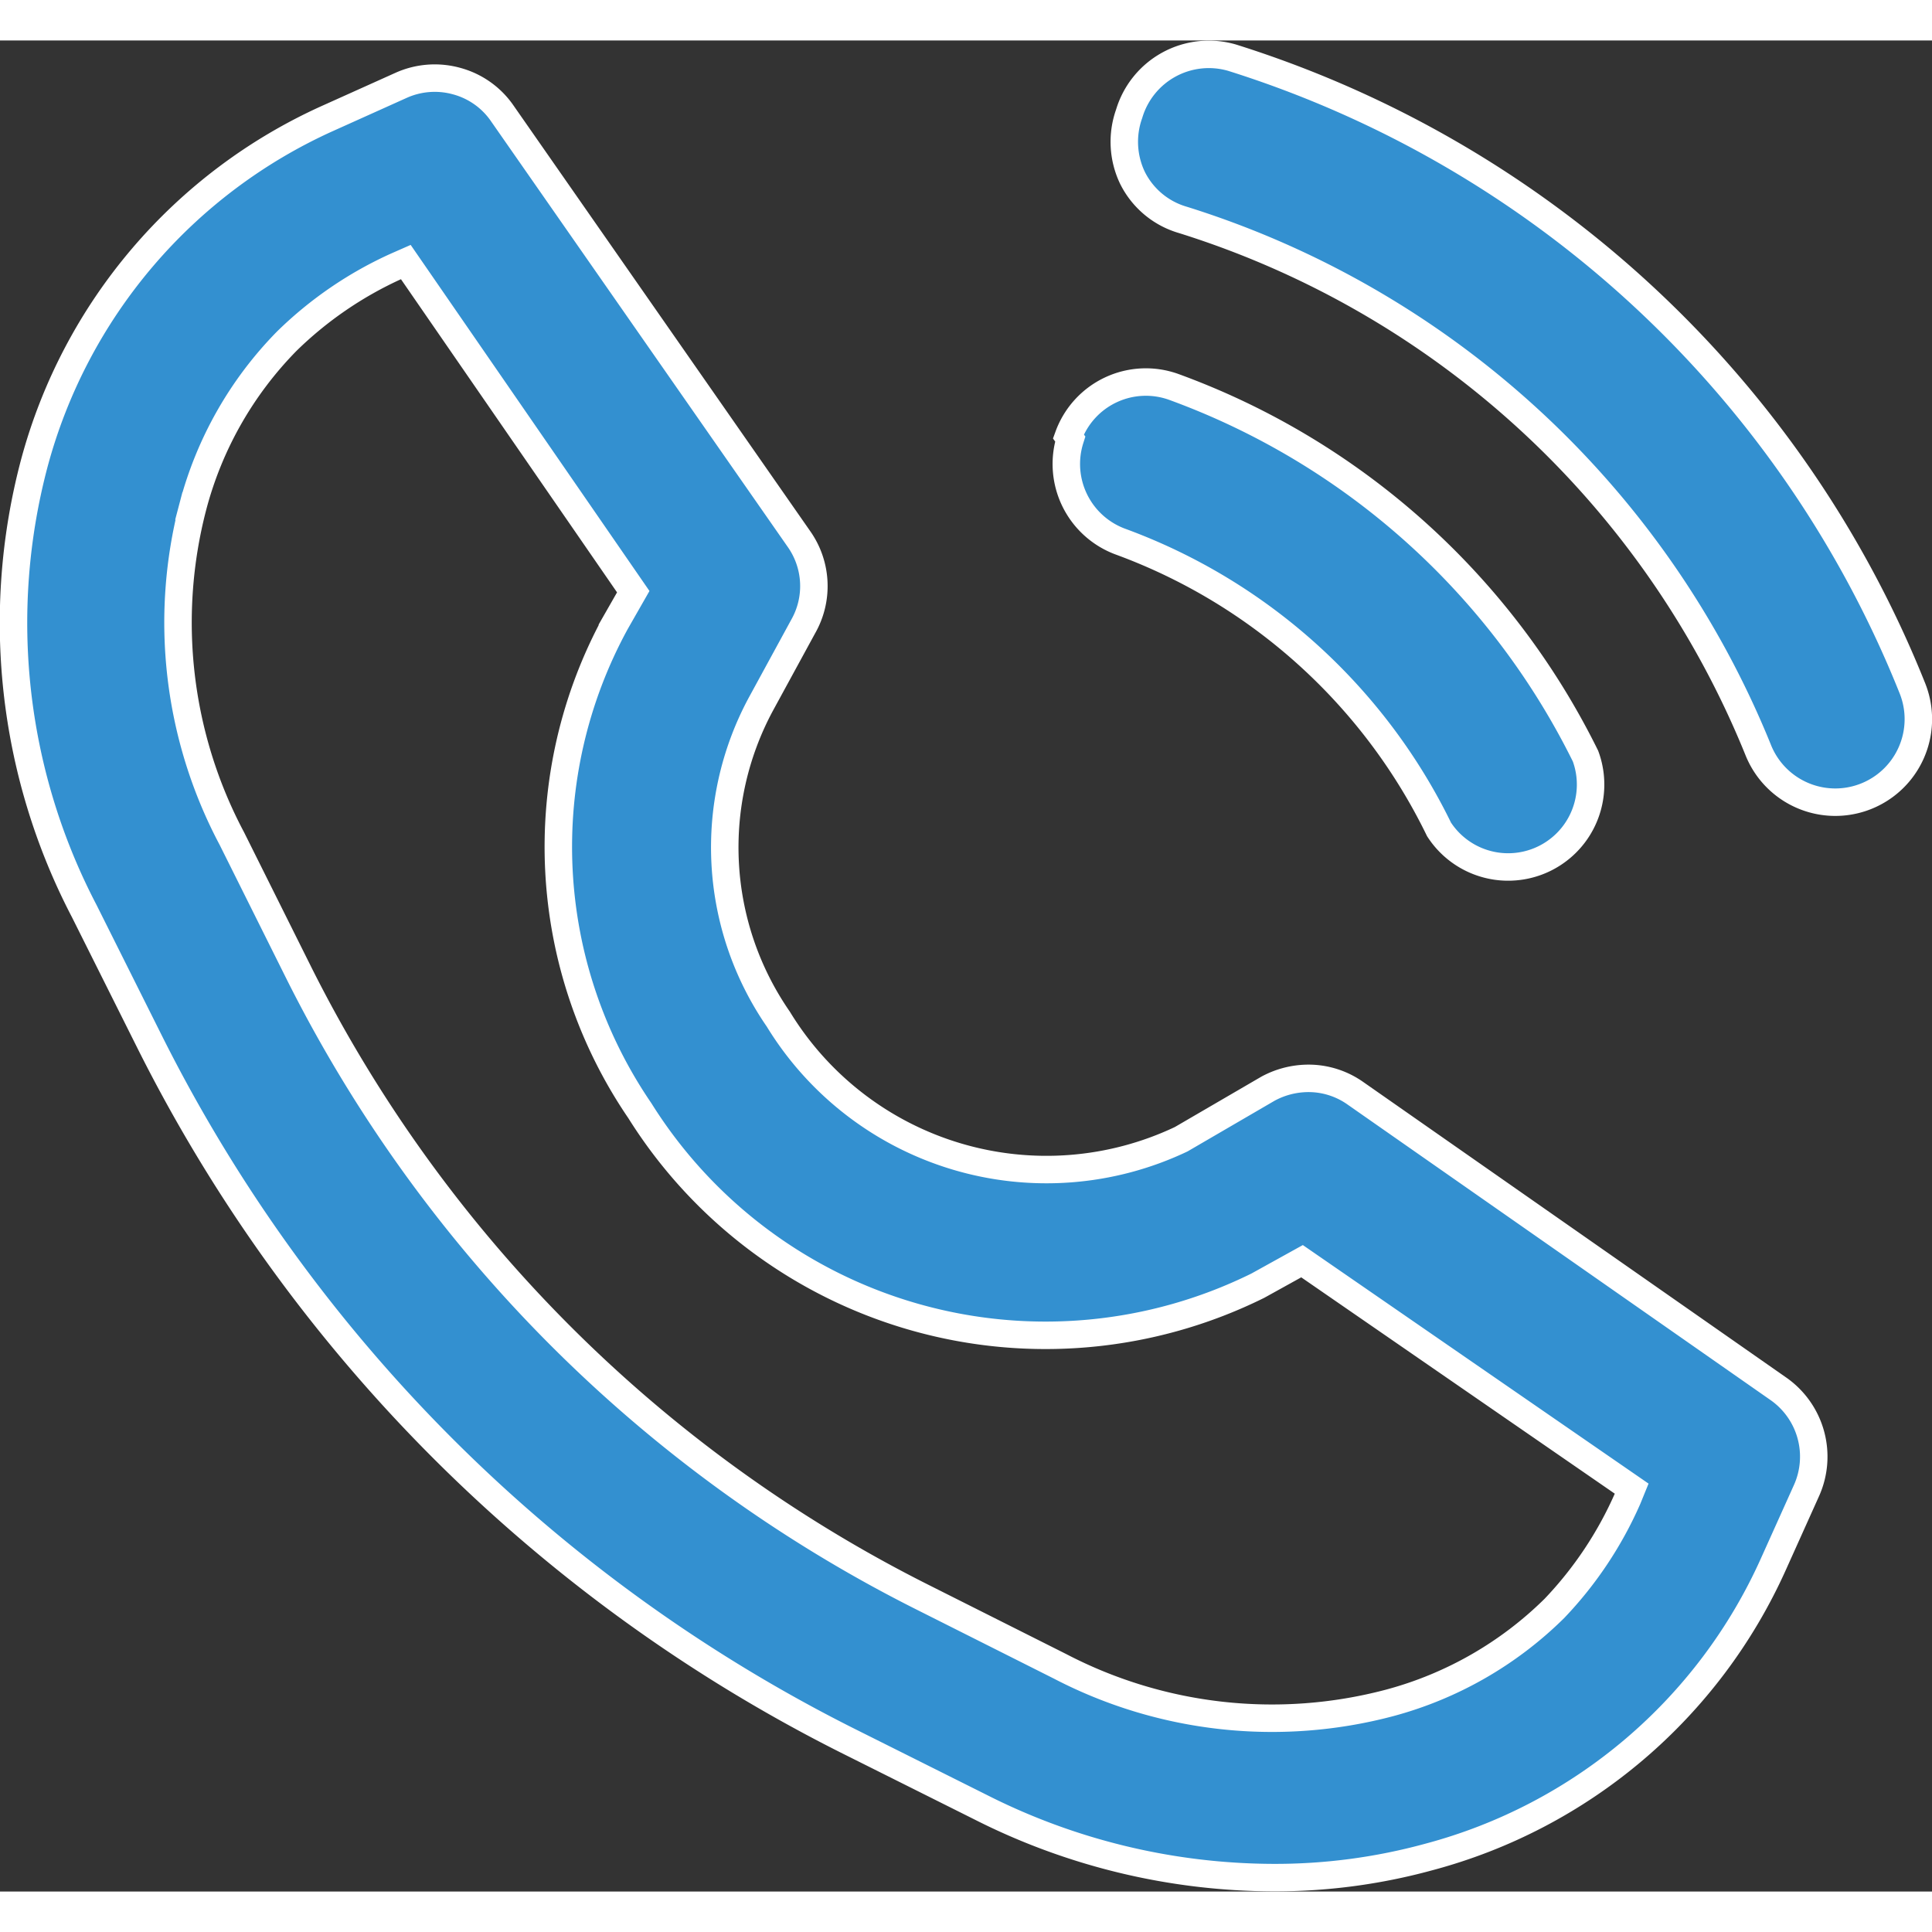
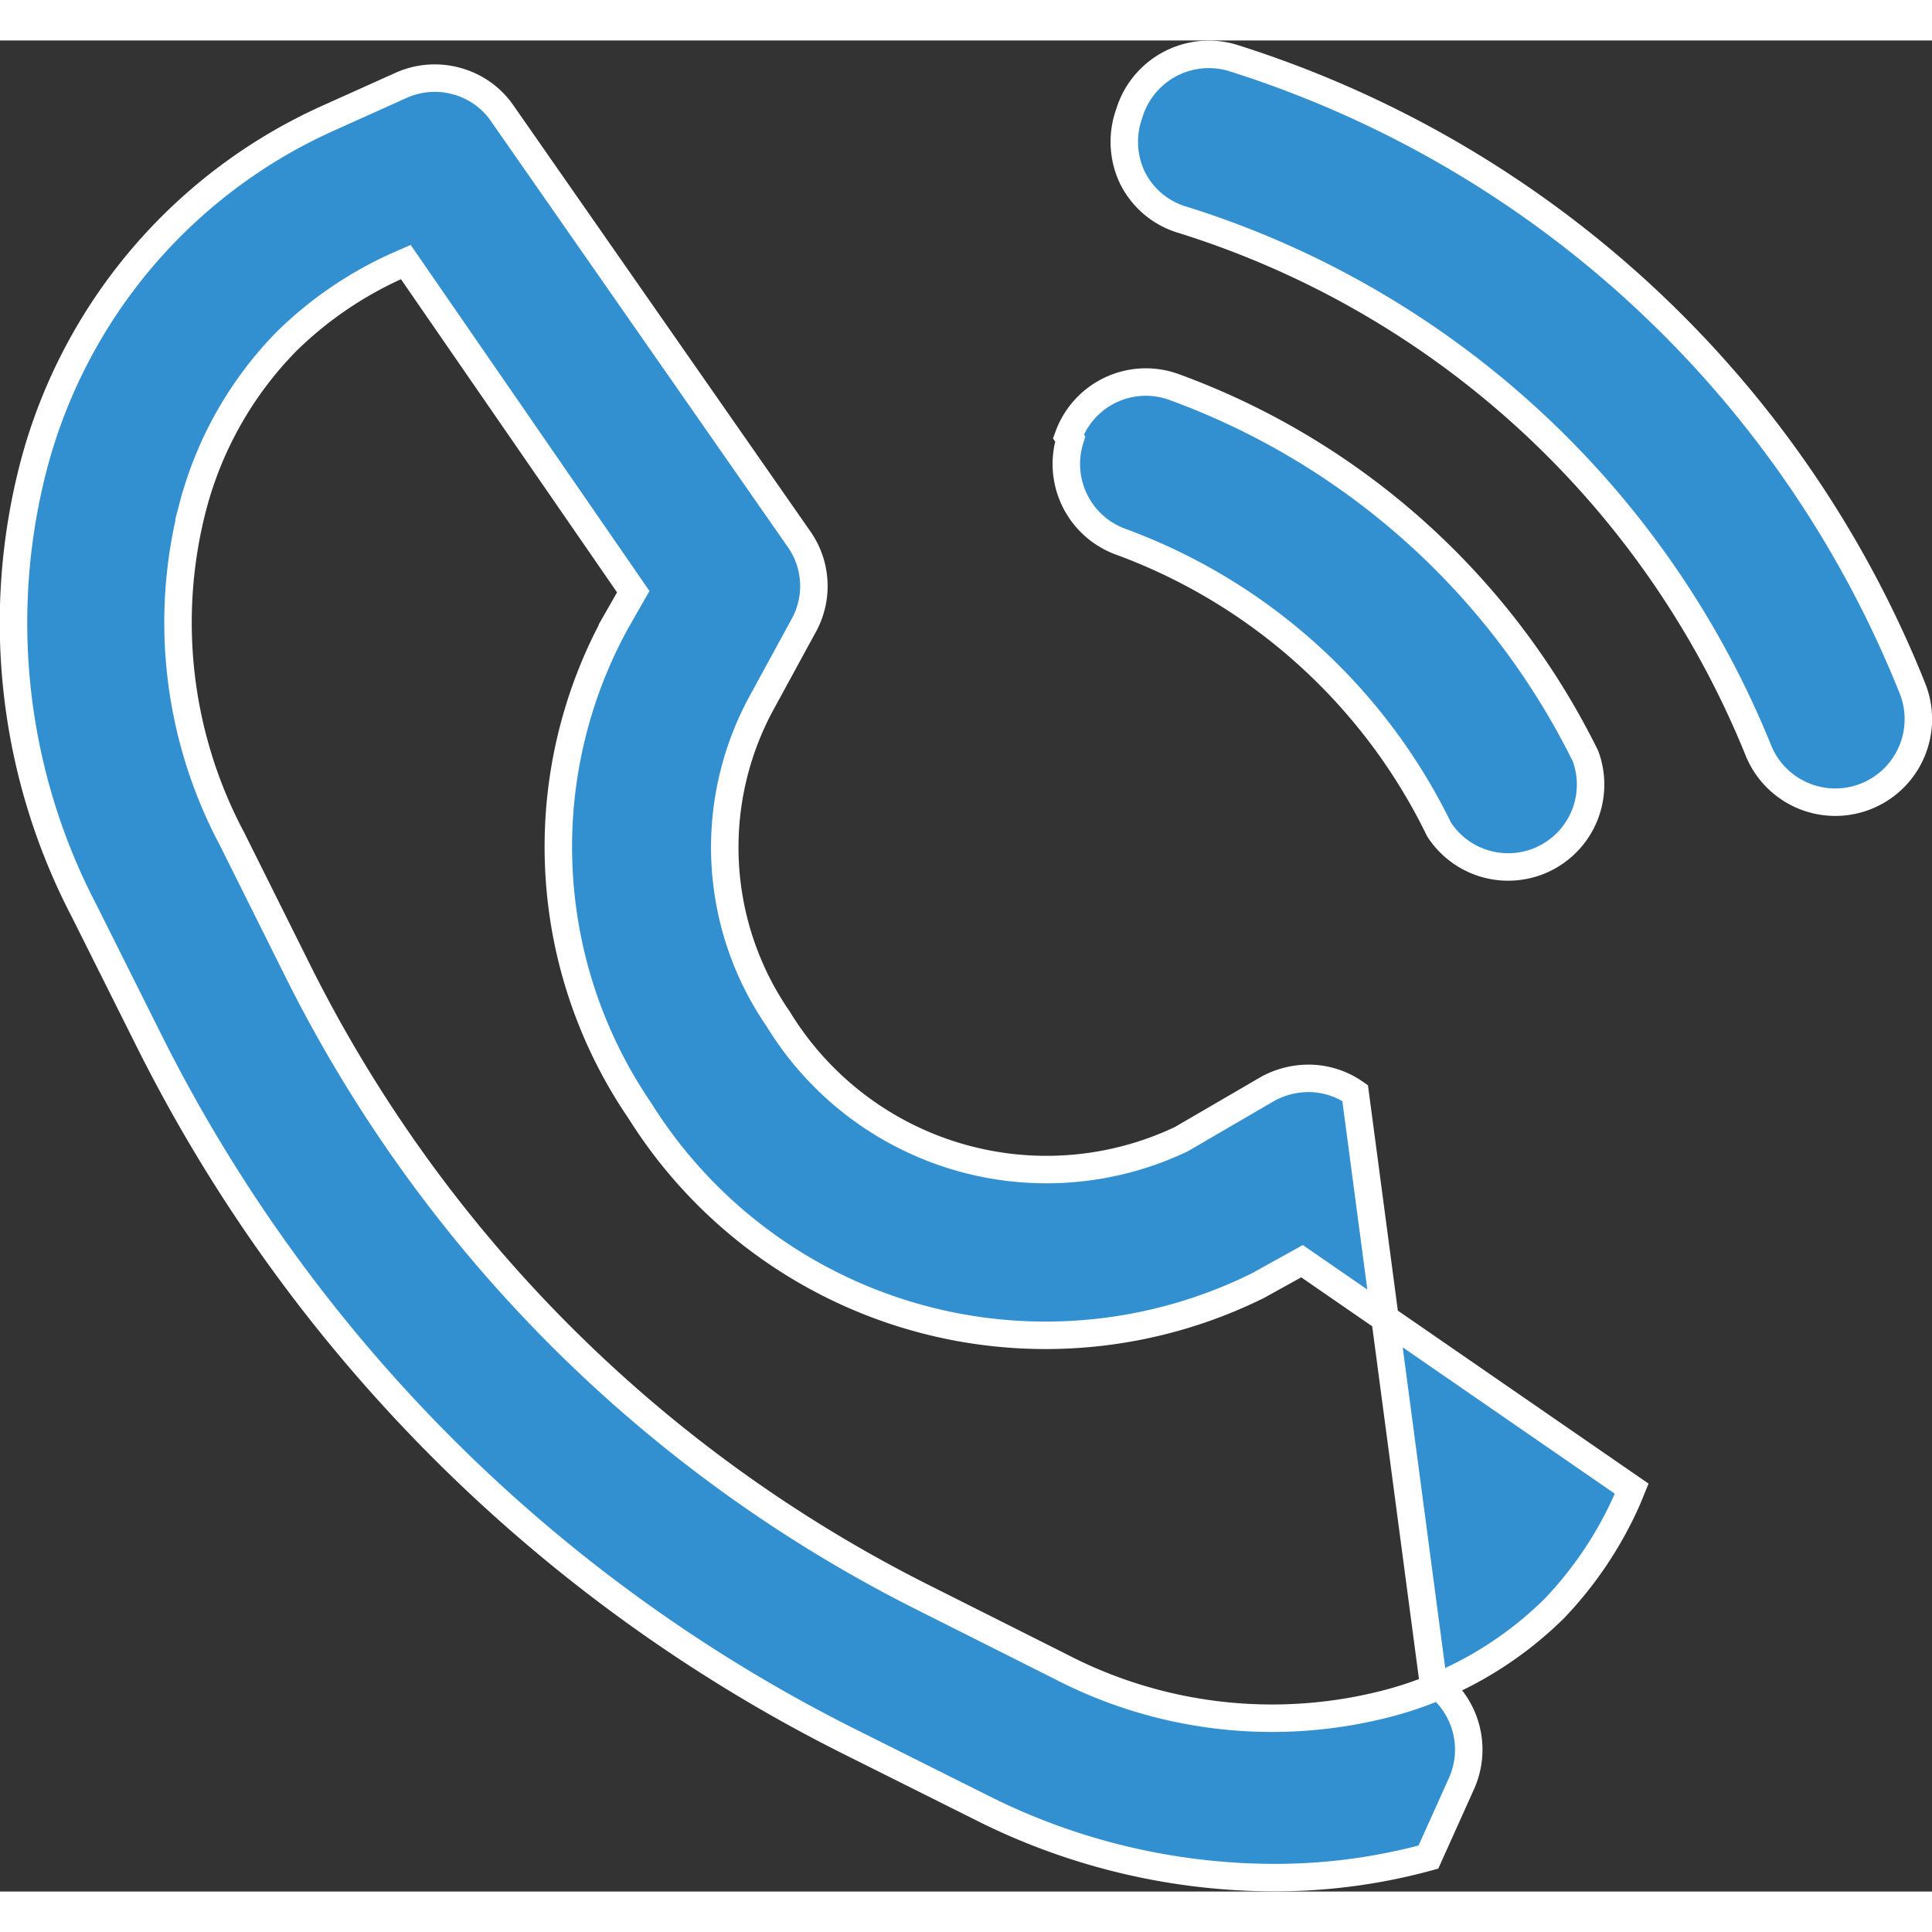
<svg xmlns="http://www.w3.org/2000/svg" viewBox="0 0 52.75 50.54" width="52" height="52">
  <rect x="0" y="0" width="52.75" height="50.54" fill="#333333" stroke="none" />
  <defs>
    <style>.cls-1{fill:#3390d0;stroke:#fff;stroke-miterlimit:10;stroke-width:0.75px;}</style>
  </defs>
  <g id="Layer_2" data-name="Layer 2">
    <g id="Layer_1-2" data-name="Layer 1">
-       <path class="cls-1" d="M4.12,27.41a42.79,42.79,0,0,0,19,19l3.64,1.82h0a17.8,17.8,0,0,0,8,1.93A15.87,15.87,0,0,0,39,49.6a14.36,14.36,0,0,0,9.42-8l.9-2a2.26,2.26,0,0,0-.77-2.79L37,28.74a2.22,2.22,0,0,0-1.17-.4,2.32,2.32,0,0,0-1.21.28L32.25,30a8.58,8.58,0,0,1-11-3.28,8.25,8.25,0,0,1-.47-8.61L21.93,16a2.23,2.23,0,0,0-.11-2.38L13.72,2a2.21,2.21,0,0,0-1.25-.89,2.24,2.24,0,0,0-1.53.12l-2,.9a14.43,14.43,0,0,0-8,9.4A17,17,0,0,0,2.3,23.77Zm1.15-14.7a10.09,10.09,0,0,1,2.56-4.5,10.4,10.4,0,0,1,3-2.05l.25-.11,6.21,9-.48.84h0a12.77,12.77,0,0,0,.66,13.33A13.07,13.07,0,0,0,34.34,34l1.21-.67,9,6.21-.11.27h0a10.4,10.4,0,0,1-2,3,10.13,10.13,0,0,1-4.5,2.58,12.53,12.53,0,0,1-9-1l-3.76-1.89a38.22,38.22,0,0,1-17-17L6.33,21.79h0a12.57,12.57,0,0,1-1.06-9.08ZM30.83,2A2.27,2.27,0,0,1,33.64.47,29.54,29.54,0,0,1,52.22,17.7,2.25,2.25,0,1,1,48,19.36,25,25,0,0,0,32.3,4.9a2.23,2.23,0,0,1-1.38-1.15A2.28,2.28,0,0,1,30.83,2Zm-1.66,8.81h0a2.25,2.25,0,0,1,2.88-1.35A20.28,20.28,0,0,1,43.29,19.54a2.25,2.25,0,0,1-4,2,15.67,15.67,0,0,0-8.68-7.85,2.26,2.26,0,0,1-1.39-2.81Z" />
+       <path class="cls-1" d="M4.12,27.41a42.79,42.79,0,0,0,19,19l3.64,1.82h0a17.8,17.8,0,0,0,8,1.93A15.87,15.87,0,0,0,39,49.6l.9-2a2.26,2.26,0,0,0-.77-2.79L37,28.74a2.22,2.22,0,0,0-1.17-.4,2.32,2.32,0,0,0-1.21.28L32.25,30a8.58,8.58,0,0,1-11-3.28,8.25,8.25,0,0,1-.47-8.61L21.93,16a2.23,2.23,0,0,0-.11-2.38L13.72,2a2.21,2.21,0,0,0-1.25-.89,2.24,2.24,0,0,0-1.53.12l-2,.9a14.43,14.43,0,0,0-8,9.4A17,17,0,0,0,2.3,23.77Zm1.15-14.7a10.09,10.09,0,0,1,2.56-4.5,10.4,10.4,0,0,1,3-2.05l.25-.11,6.21,9-.48.84h0a12.77,12.77,0,0,0,.66,13.33A13.07,13.07,0,0,0,34.34,34l1.21-.67,9,6.21-.11.27h0a10.4,10.4,0,0,1-2,3,10.13,10.13,0,0,1-4.5,2.58,12.53,12.53,0,0,1-9-1l-3.76-1.89a38.22,38.22,0,0,1-17-17L6.33,21.79h0a12.57,12.57,0,0,1-1.06-9.08ZM30.83,2A2.27,2.27,0,0,1,33.64.47,29.54,29.54,0,0,1,52.22,17.7,2.25,2.25,0,1,1,48,19.36,25,25,0,0,0,32.3,4.9a2.23,2.23,0,0,1-1.38-1.15A2.28,2.28,0,0,1,30.83,2Zm-1.66,8.81h0a2.25,2.25,0,0,1,2.88-1.35A20.28,20.28,0,0,1,43.29,19.54a2.25,2.25,0,0,1-4,2,15.67,15.67,0,0,0-8.68-7.85,2.26,2.26,0,0,1-1.39-2.81Z" />
    </g>
  </g>
</svg>